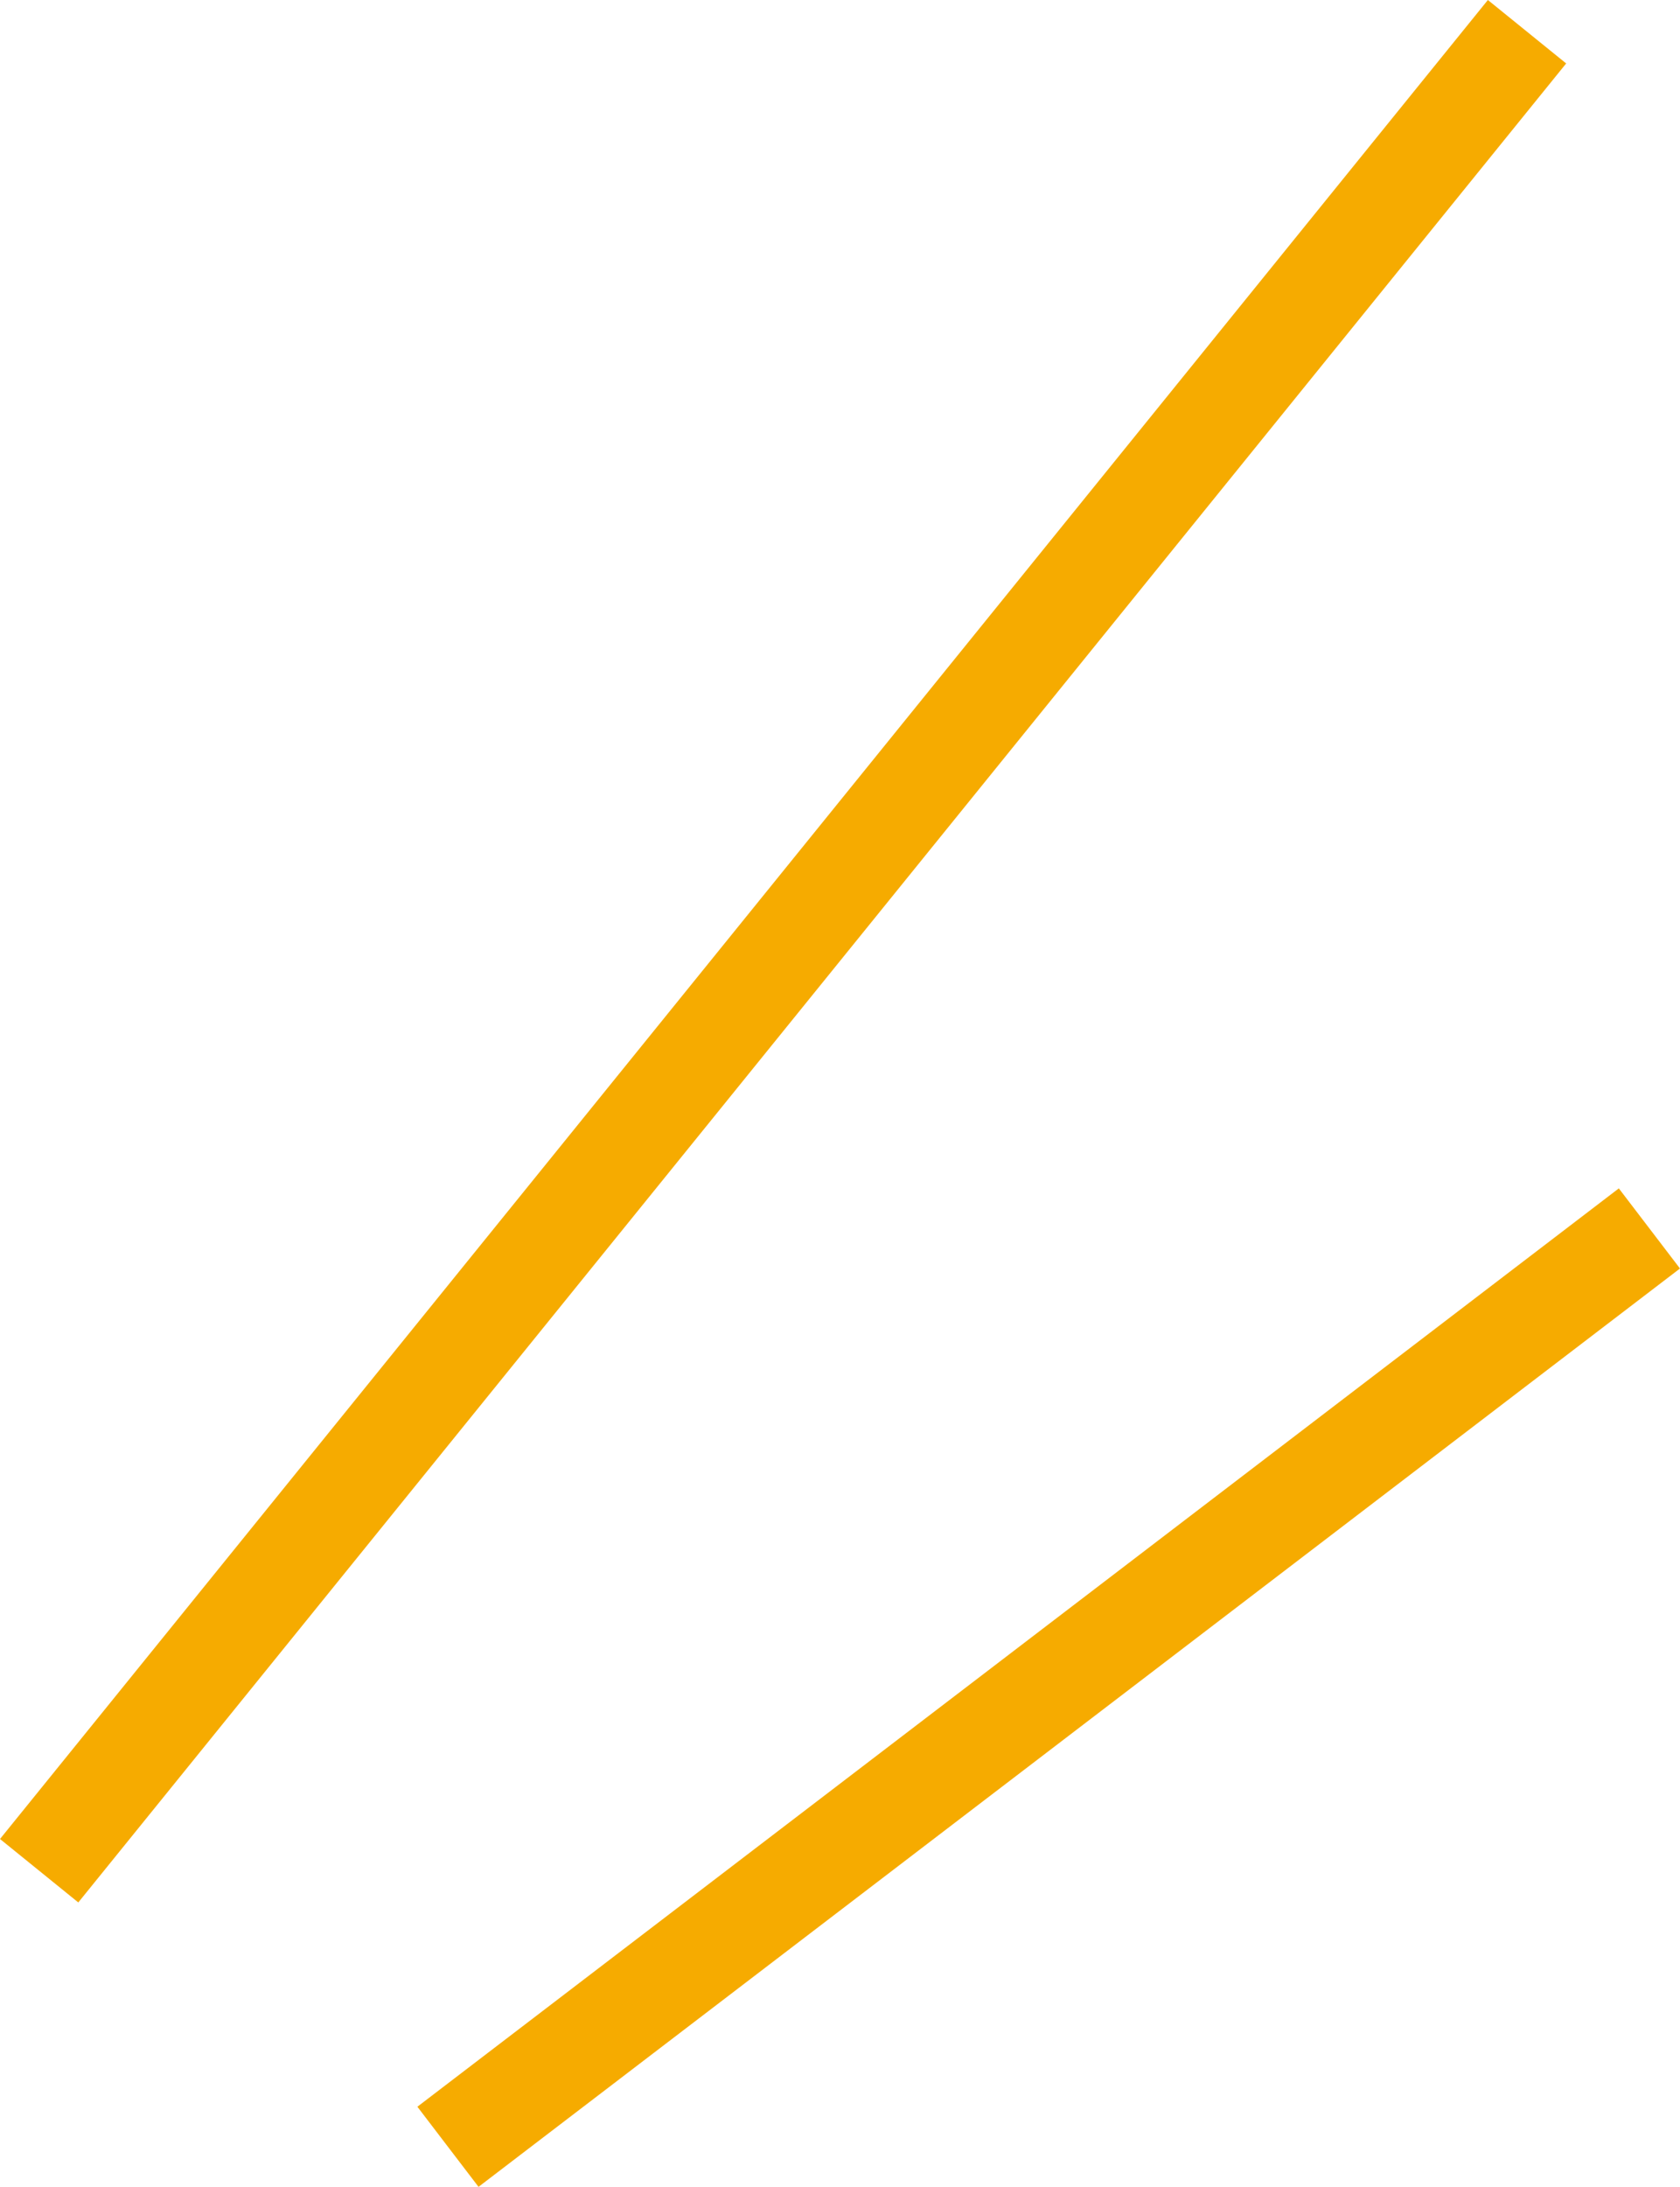
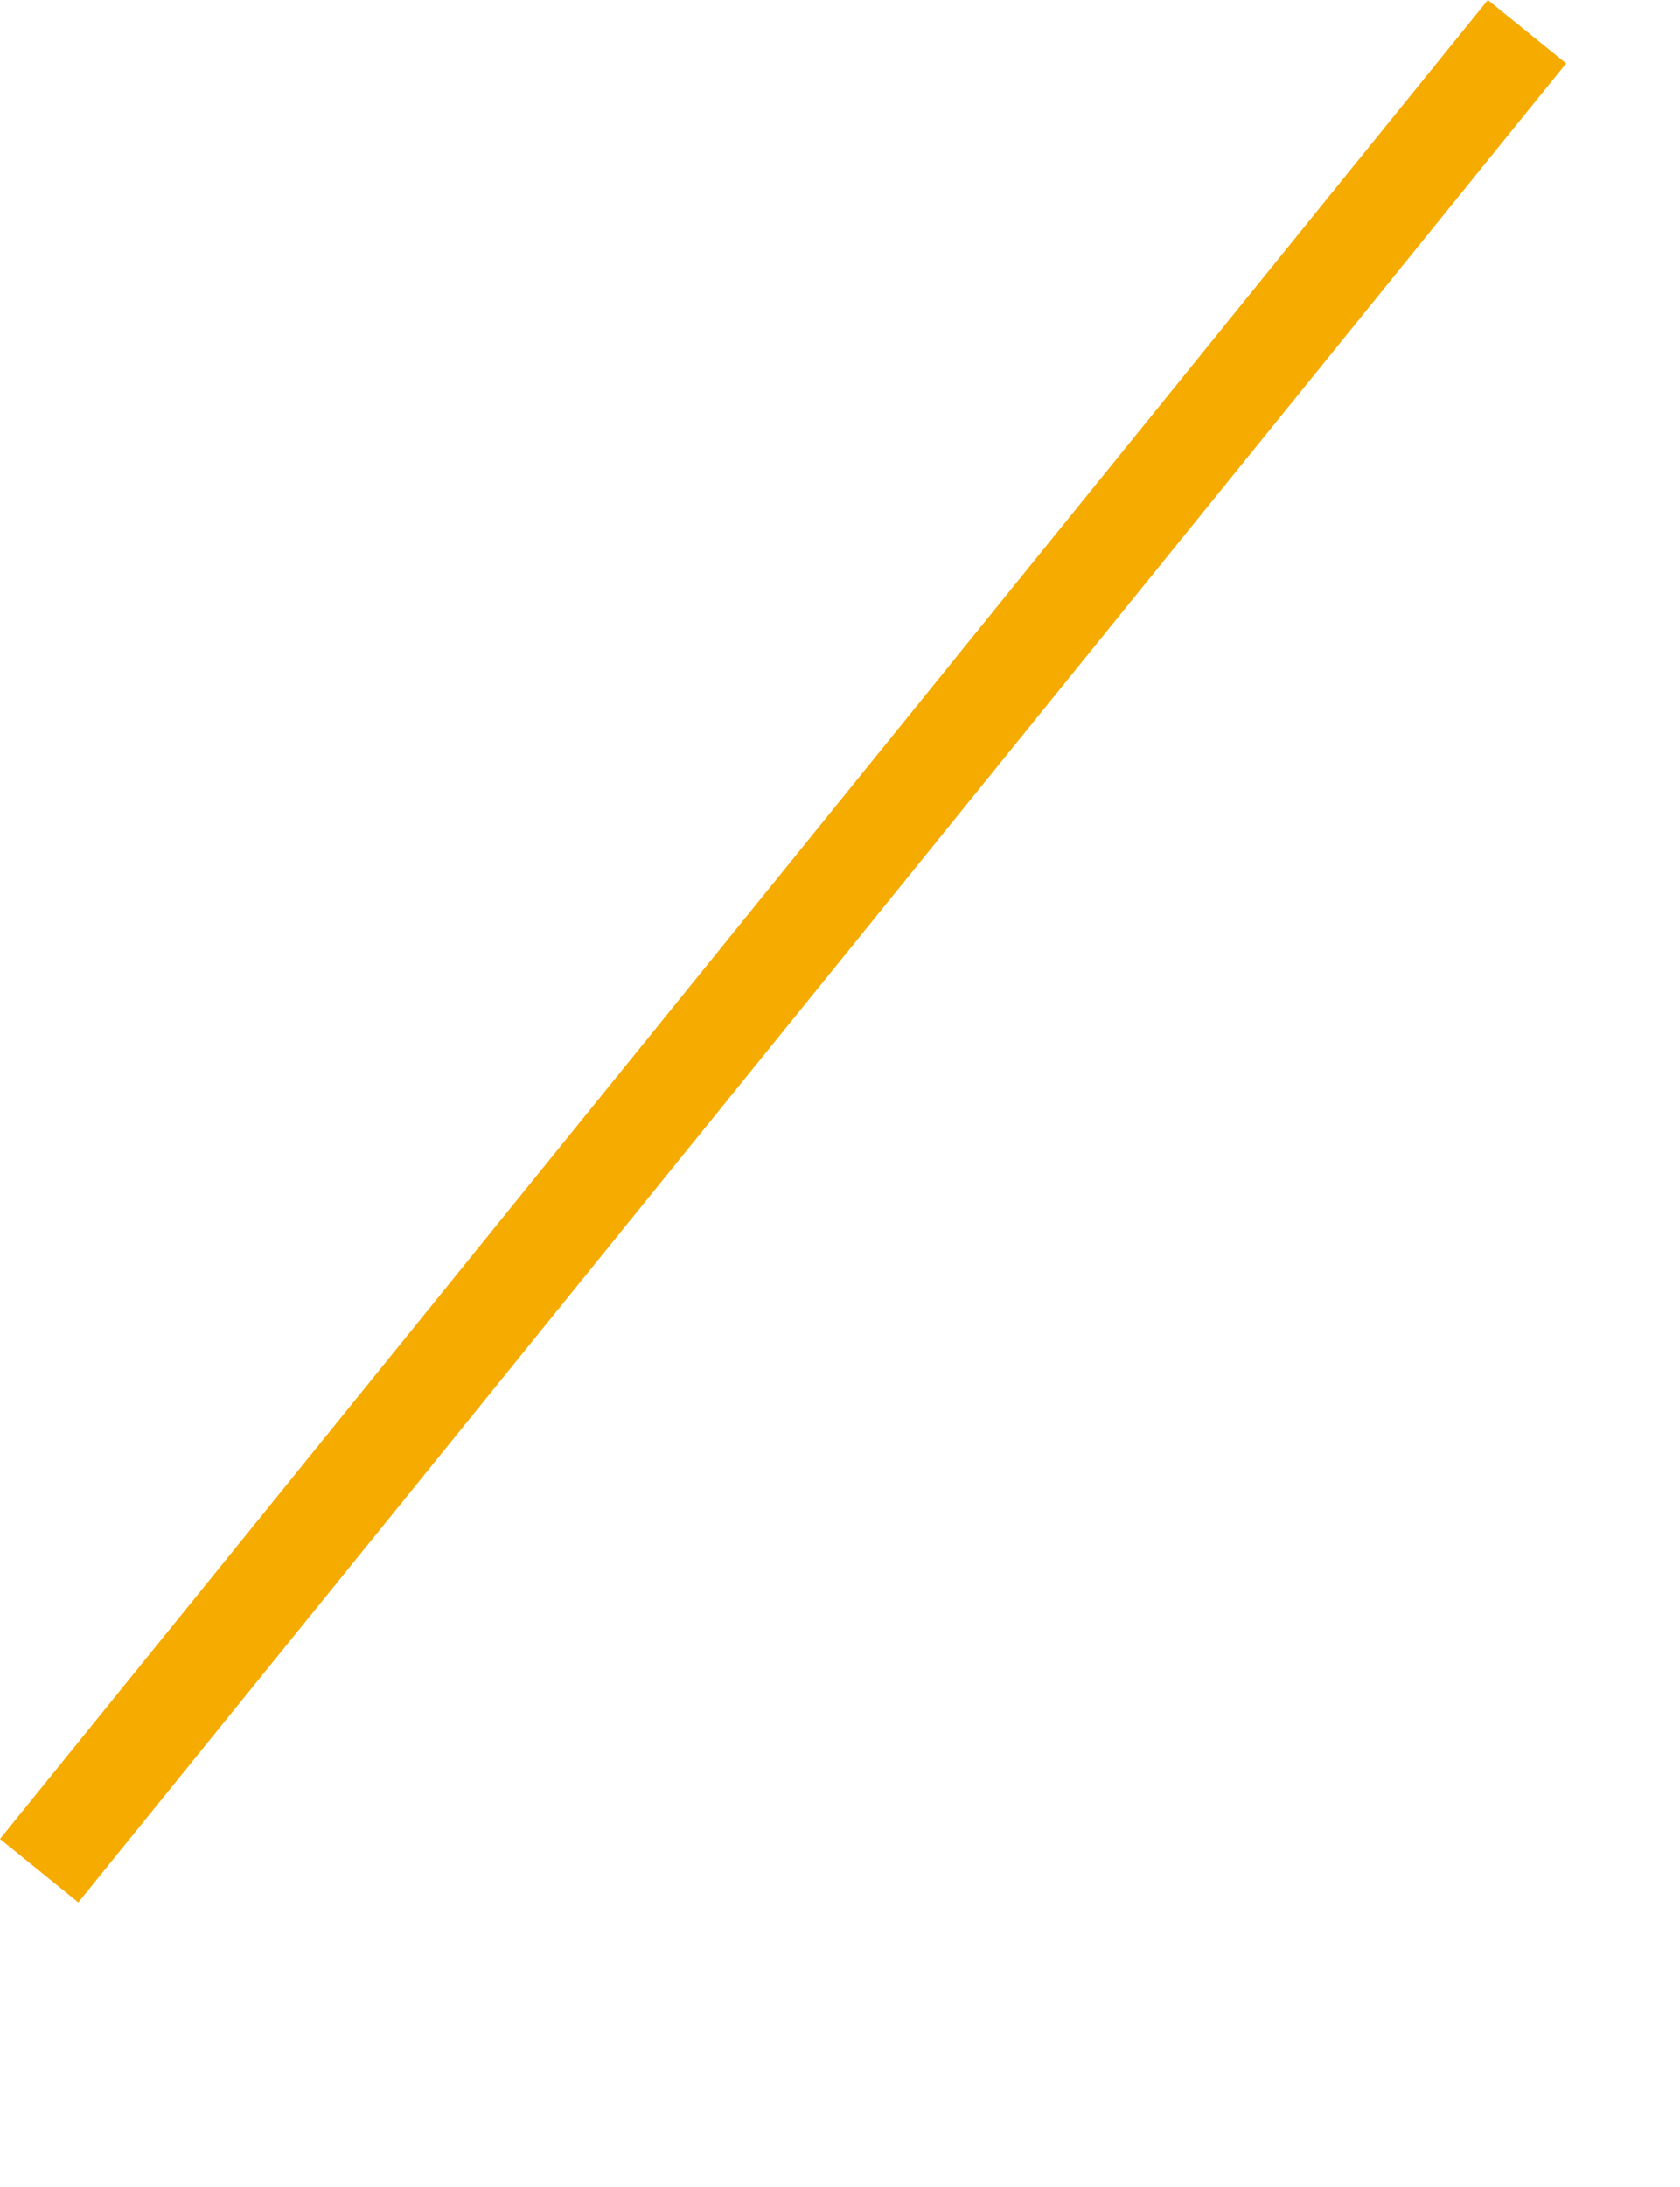
<svg xmlns="http://www.w3.org/2000/svg" id="_イヤー_2" width="16.693" height="21.713" viewBox="0 0 16.693 21.713">
  <defs>
    <style>.cls-1{fill:none;stroke:#f6ab00;stroke-miterlimit:10;stroke-width:1.001px;}</style>
  </defs>
  <g id="main">
    <g>
      <line class="cls-1" x1="15.173" y1=".315" x2=".389" y2="18.574" />
-       <line class="cls-1" x1="16.389" y1="12.197" x2="4.451" y2="21.315" />
    </g>
  </g>
</svg>